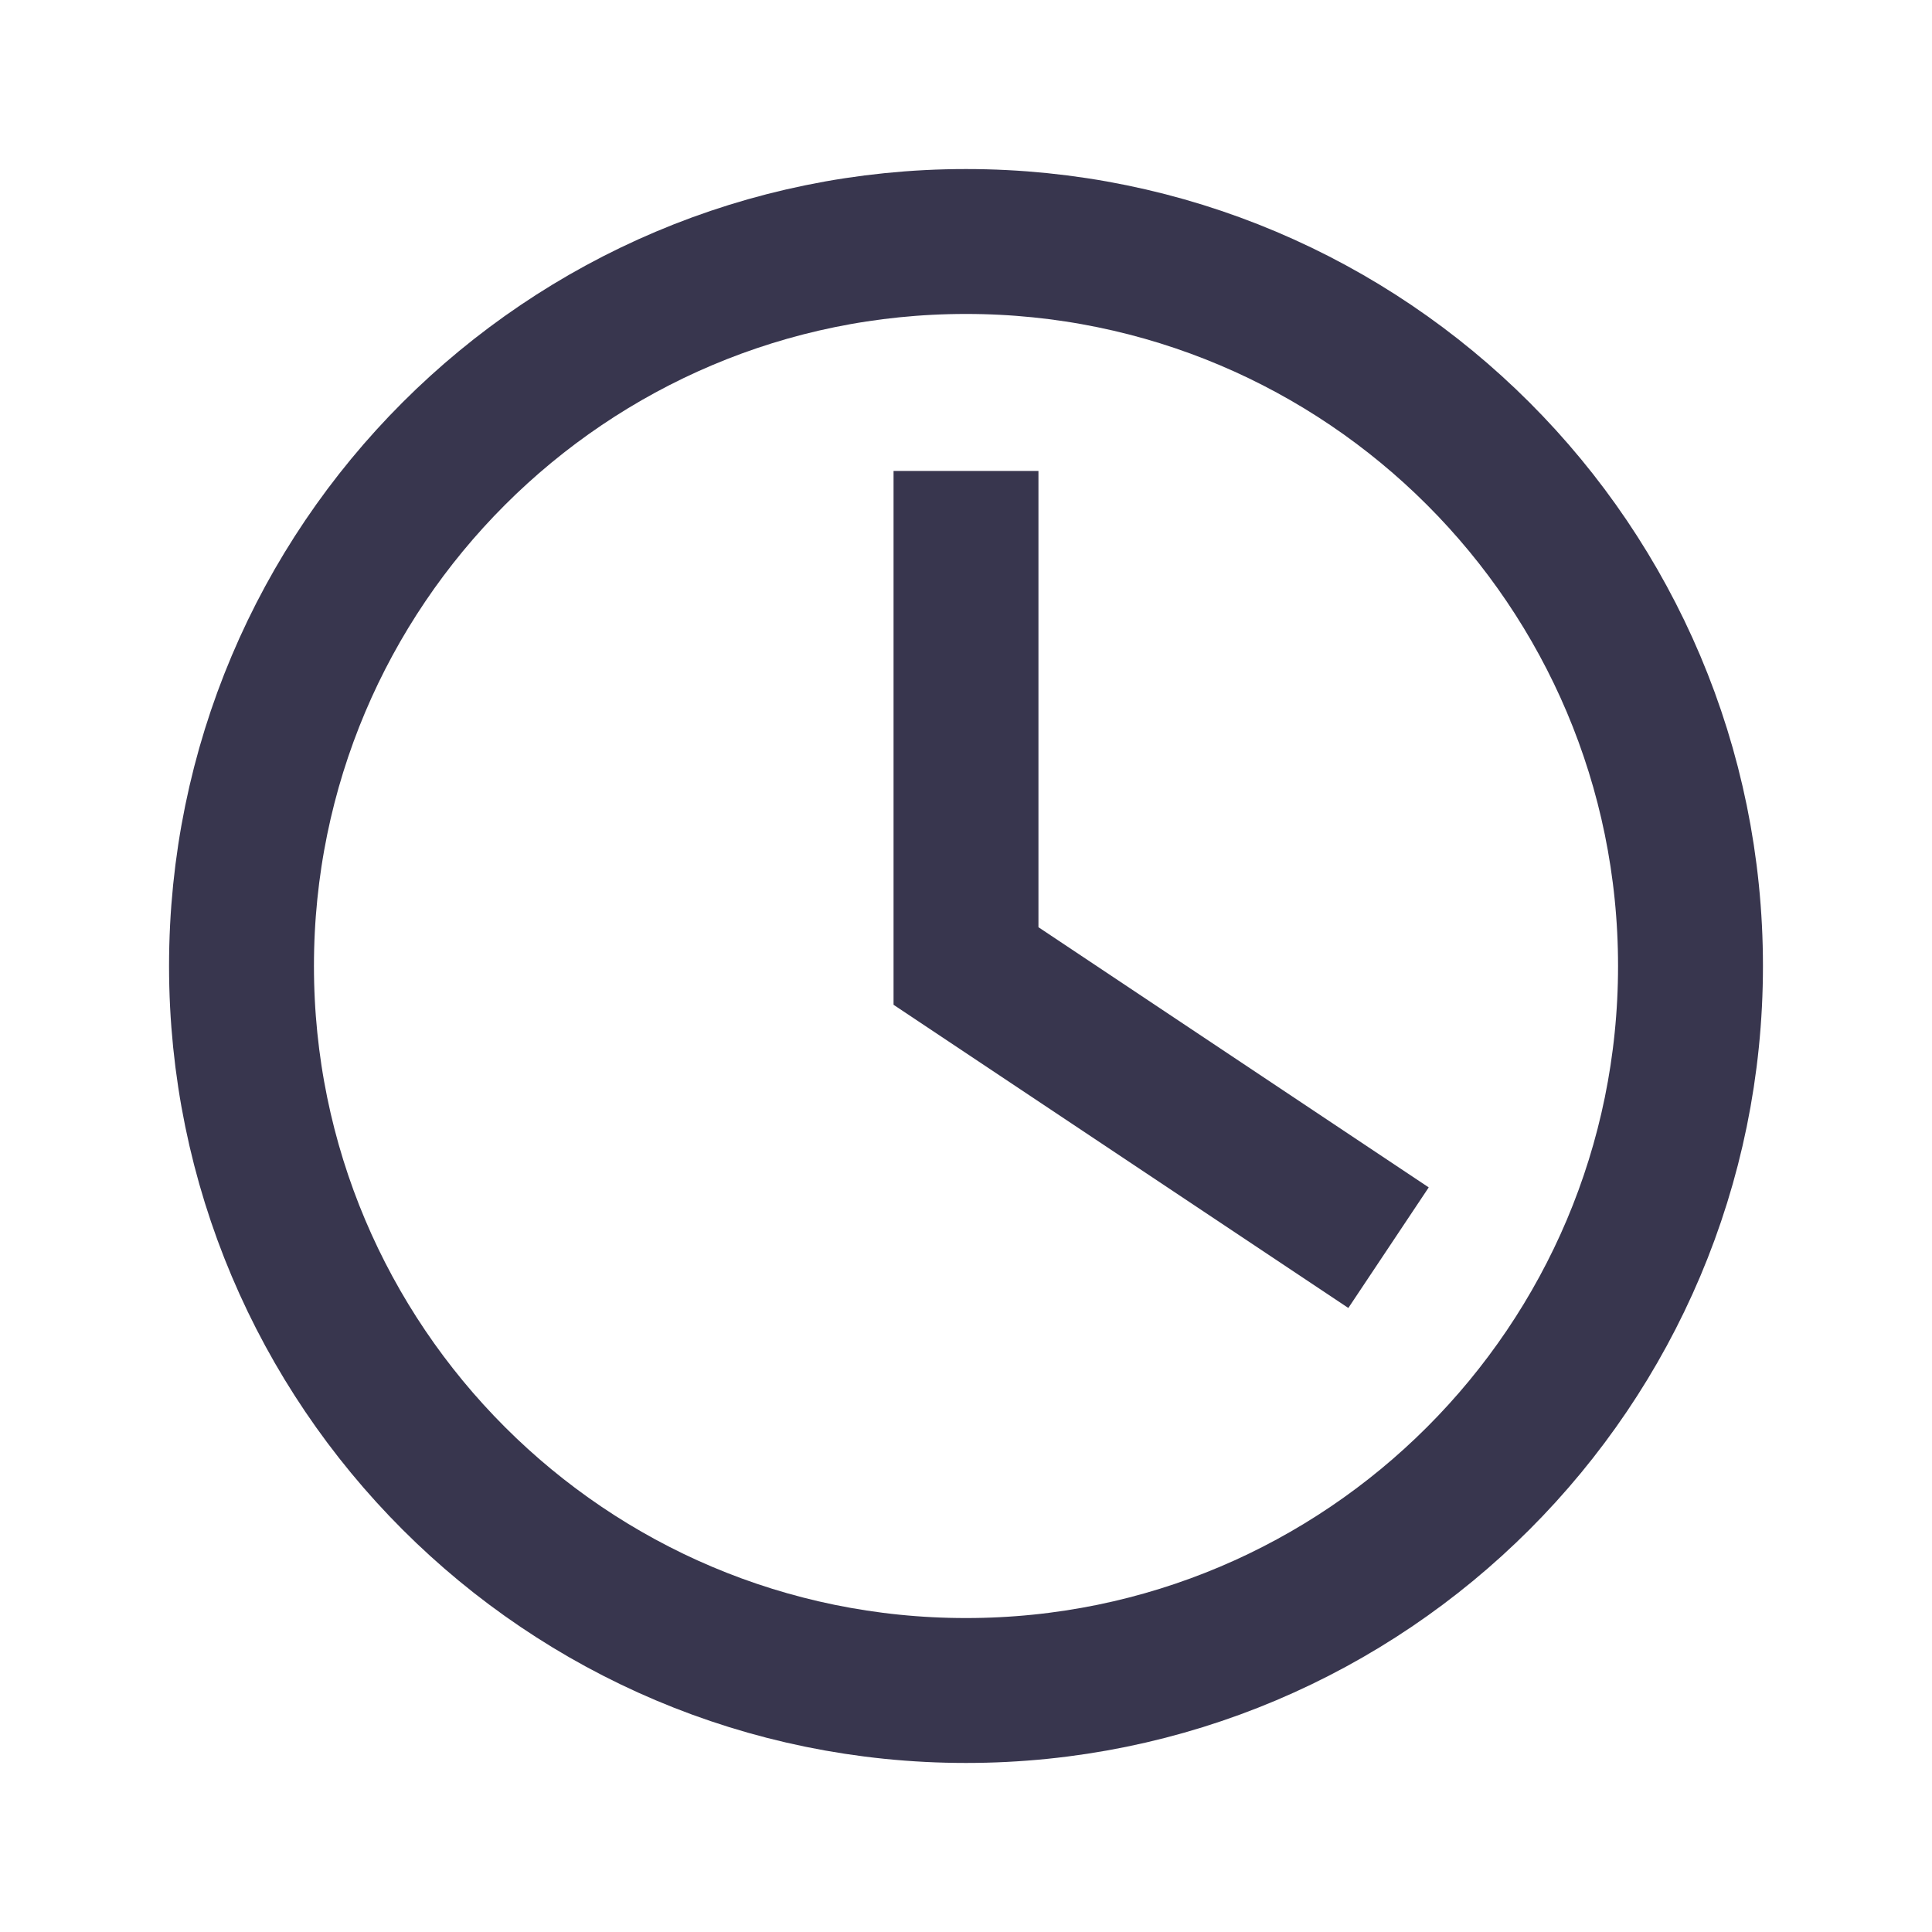
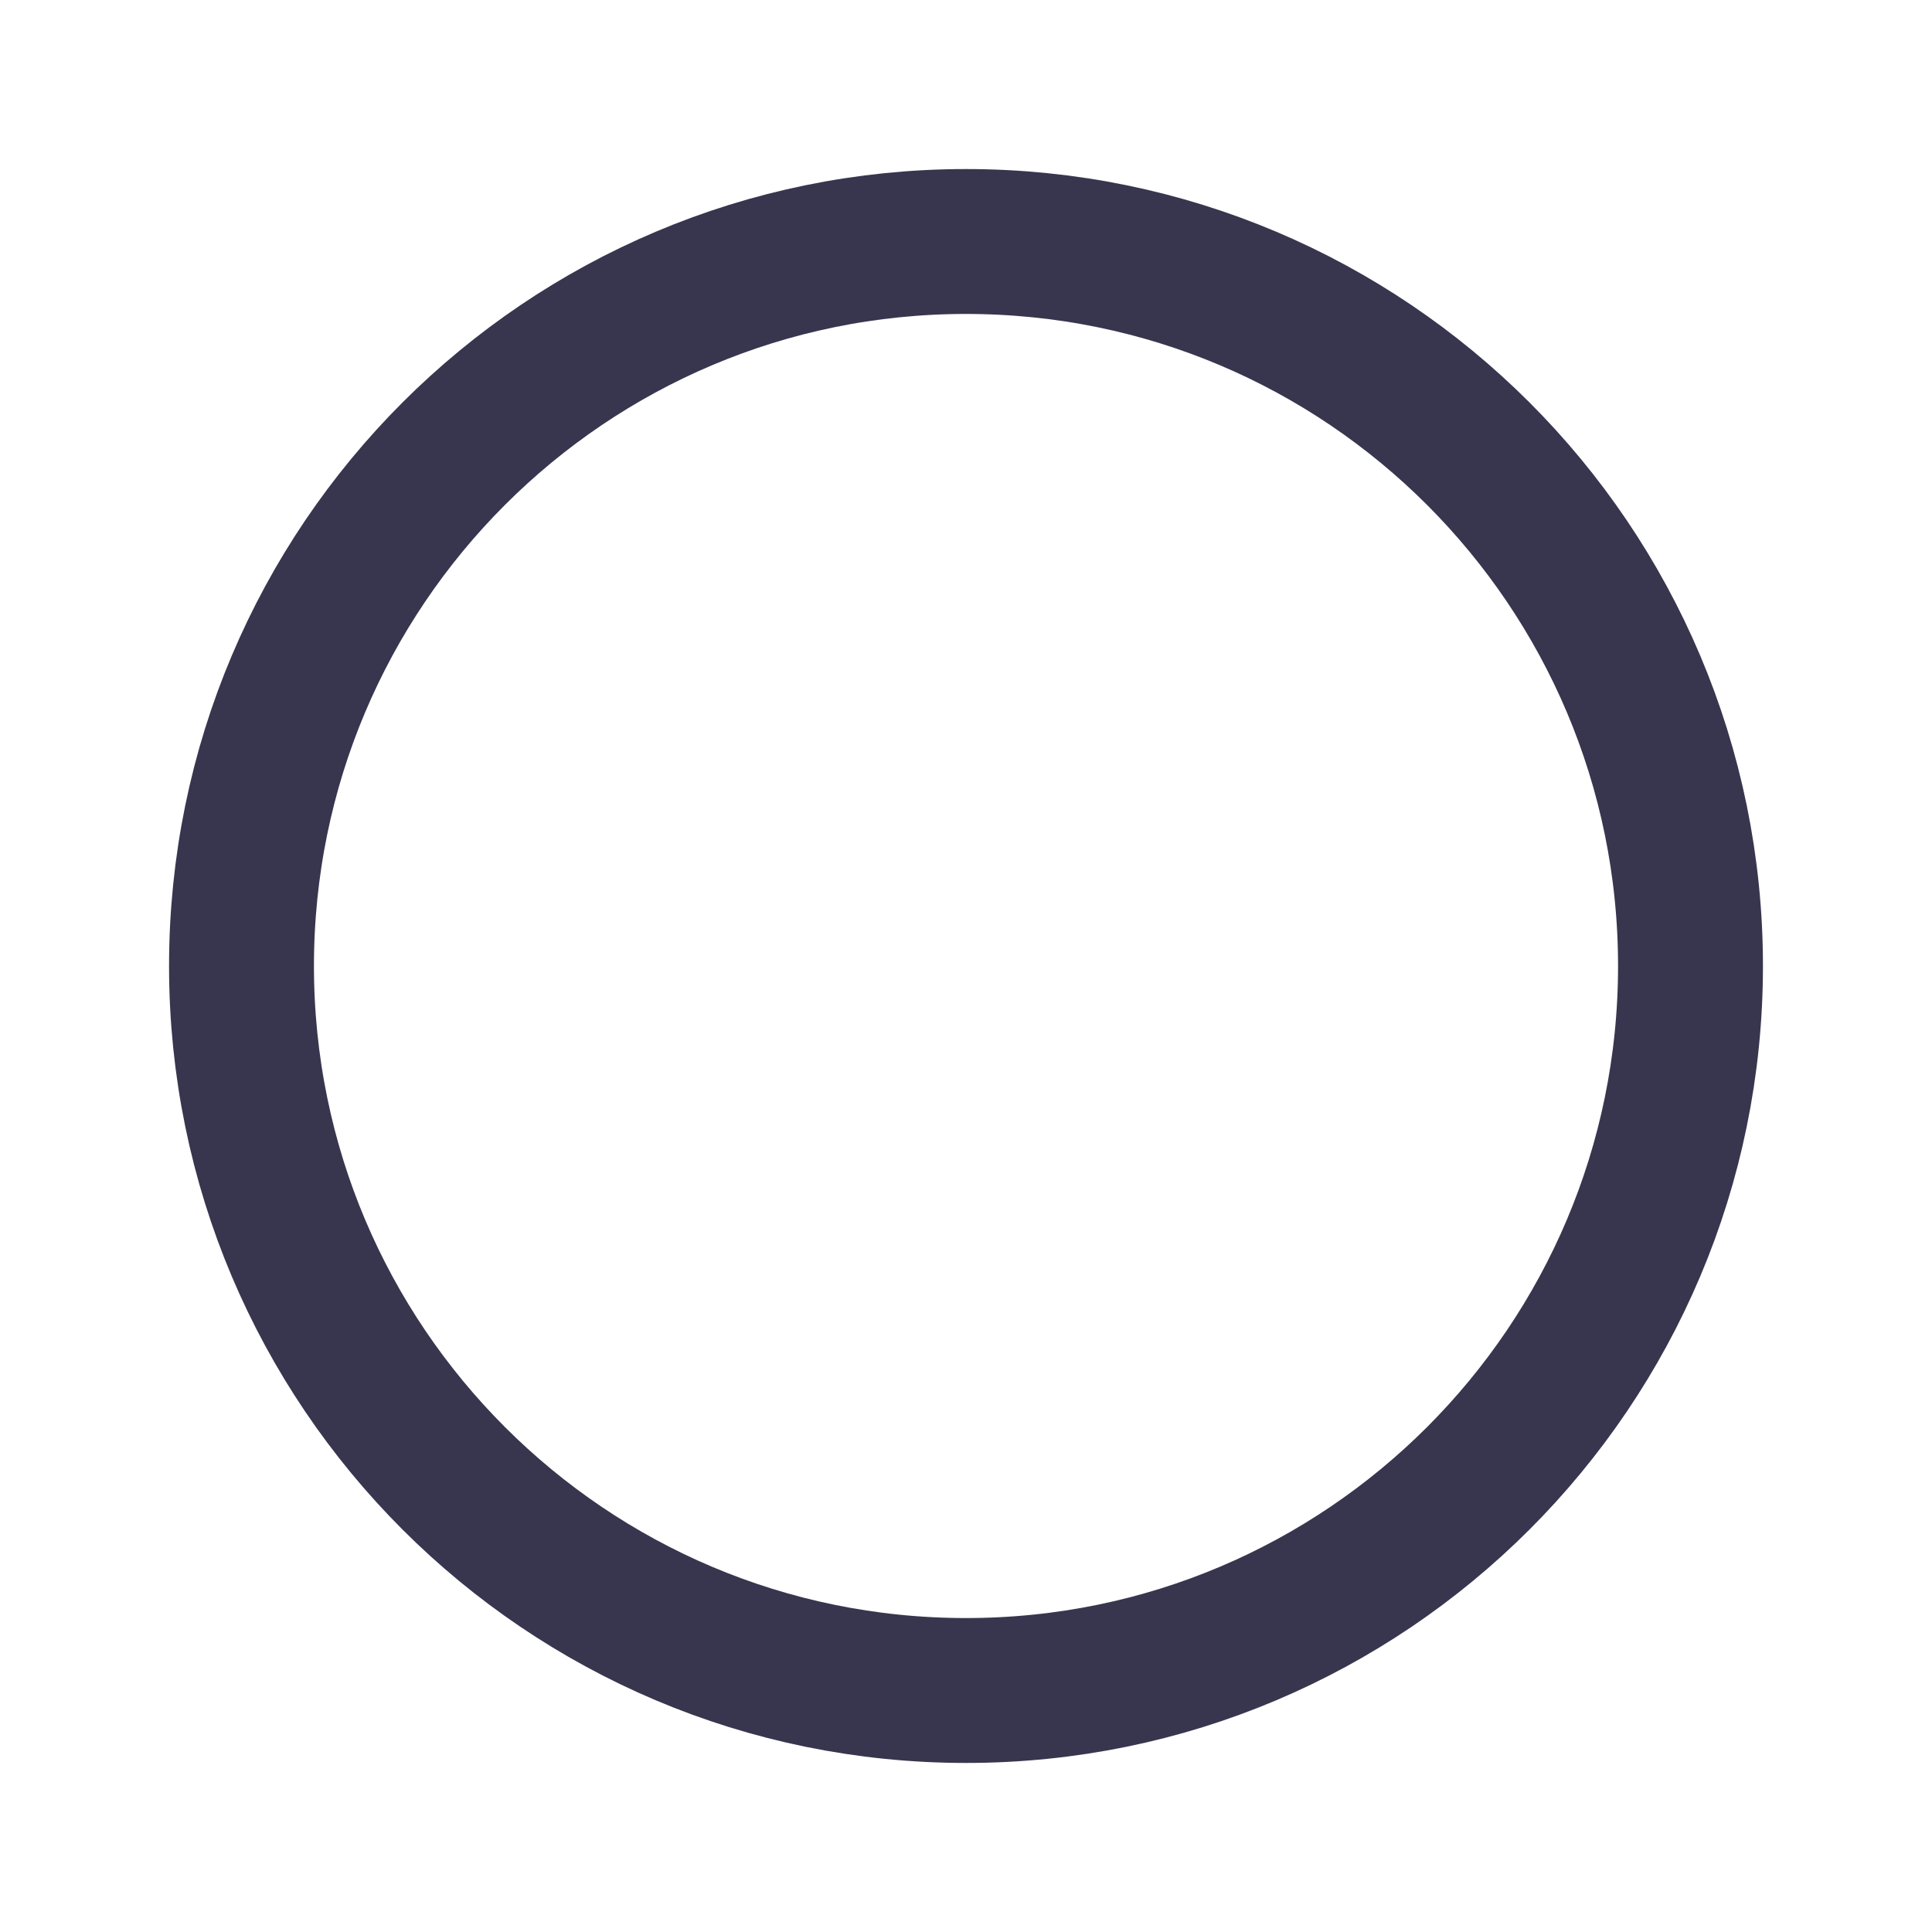
<svg xmlns="http://www.w3.org/2000/svg" width="40" height="40" viewBox="0 0 40 40" fill="none">
  <path d="M20 35C28.284 35 35 28.284 35 20C35 11.716 28.284 5 20 5C11.716 5 5 11.716 5 20C5 28.284 11.716 35 20 35Z" stroke="#38364E" stroke-width="3" stroke-miterlimit="10" />
-   <path d="M20 11.25V20L27.5 25" stroke="#38364E" stroke-width="3" stroke-linecap="square" />
</svg>